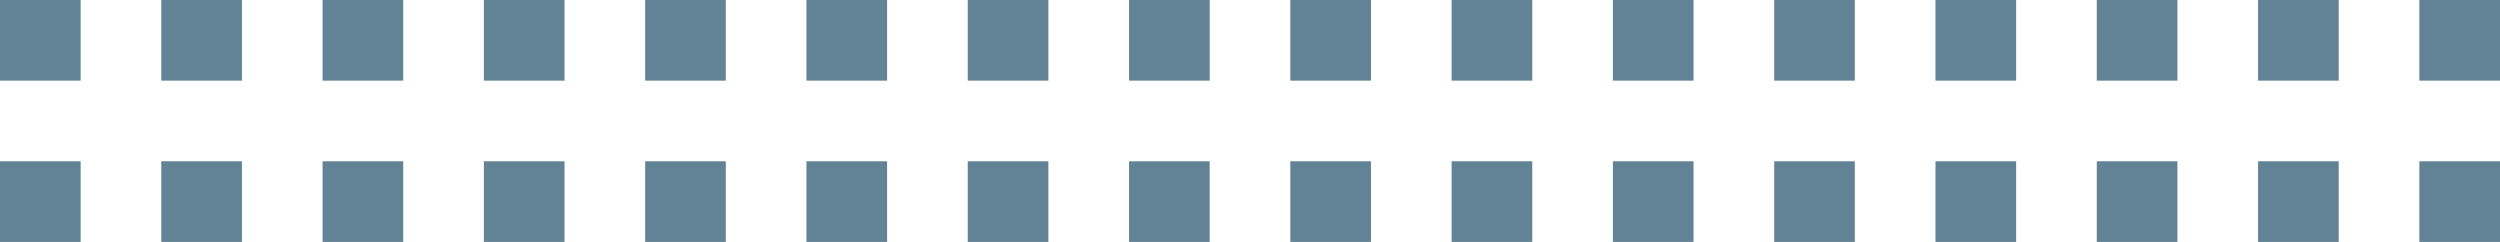
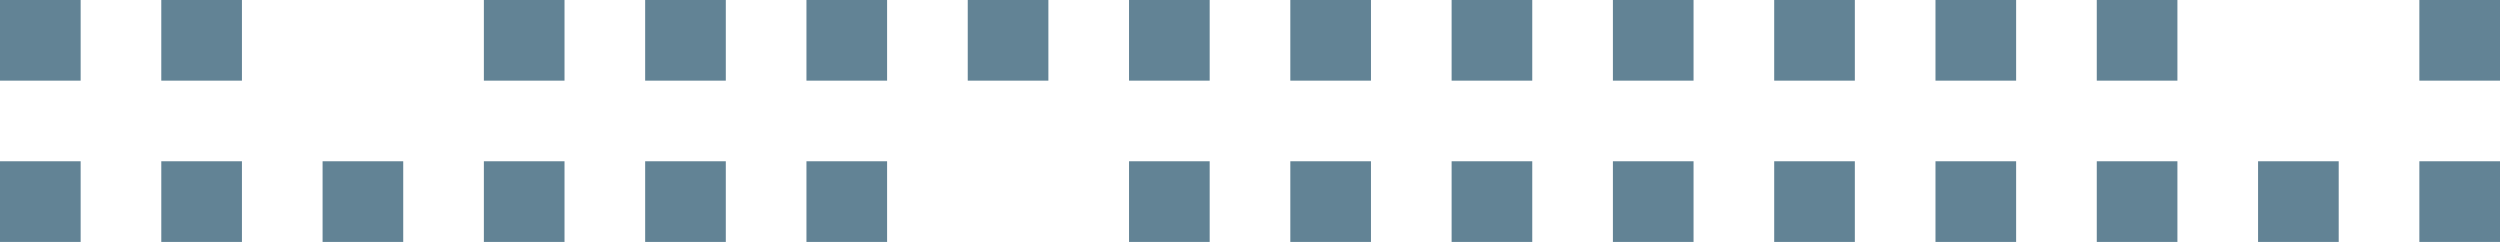
<svg xmlns="http://www.w3.org/2000/svg" id="Layer_1" viewBox="0 0 496 48">
  <defs>
    <style>.cls-1{fill:#628395;stroke-width:0px;}</style>
  </defs>
  <rect class="cls-1" width="16" height="16" />
  <rect class="cls-1" x="32" width="16" height="16" />
  <rect class="cls-1" y="32" width="16" height="16" />
  <rect class="cls-1" x="32" y="32" width="16" height="16" />
-   <rect class="cls-1" x="64" width="16" height="16" />
  <rect class="cls-1" x="96" width="16" height="16" />
  <rect class="cls-1" x="64" y="32" width="16" height="16" />
  <rect class="cls-1" x="96" y="32" width="16" height="16" />
  <rect class="cls-1" x="128" width="16" height="16" />
  <rect class="cls-1" x="160" width="16" height="16" />
  <rect class="cls-1" x="128" y="32" width="16" height="16" />
  <rect class="cls-1" x="160" y="32" width="16" height="16" />
  <rect class="cls-1" x="192" width="16" height="16" />
  <rect class="cls-1" x="224" width="16" height="16" />
-   <rect class="cls-1" x="192" y="32" width="16" height="16" />
  <rect class="cls-1" x="224" y="32" width="16" height="16" />
  <rect class="cls-1" x="256" width="16" height="16" />
  <rect class="cls-1" x="288" width="16" height="16" />
  <rect class="cls-1" x="256" y="32" width="16" height="16" />
  <rect class="cls-1" x="288" y="32" width="16" height="16" />
  <rect class="cls-1" x="320" width="16" height="16" />
  <rect class="cls-1" x="352" width="16" height="16" />
  <rect class="cls-1" x="320" y="32" width="16" height="16" />
  <rect class="cls-1" x="352" y="32" width="16" height="16" />
  <rect class="cls-1" x="384" width="16" height="16" />
  <rect class="cls-1" x="416" width="16" height="16" />
  <rect class="cls-1" x="384" y="32" width="16" height="16" />
  <rect class="cls-1" x="416" y="32" width="16" height="16" />
-   <rect class="cls-1" x="448" width="16" height="16" />
  <rect class="cls-1" x="480" width="16" height="16" />
  <rect class="cls-1" x="448" y="32" width="16" height="16" />
  <rect class="cls-1" x="480" y="32" width="16" height="16" />
</svg>